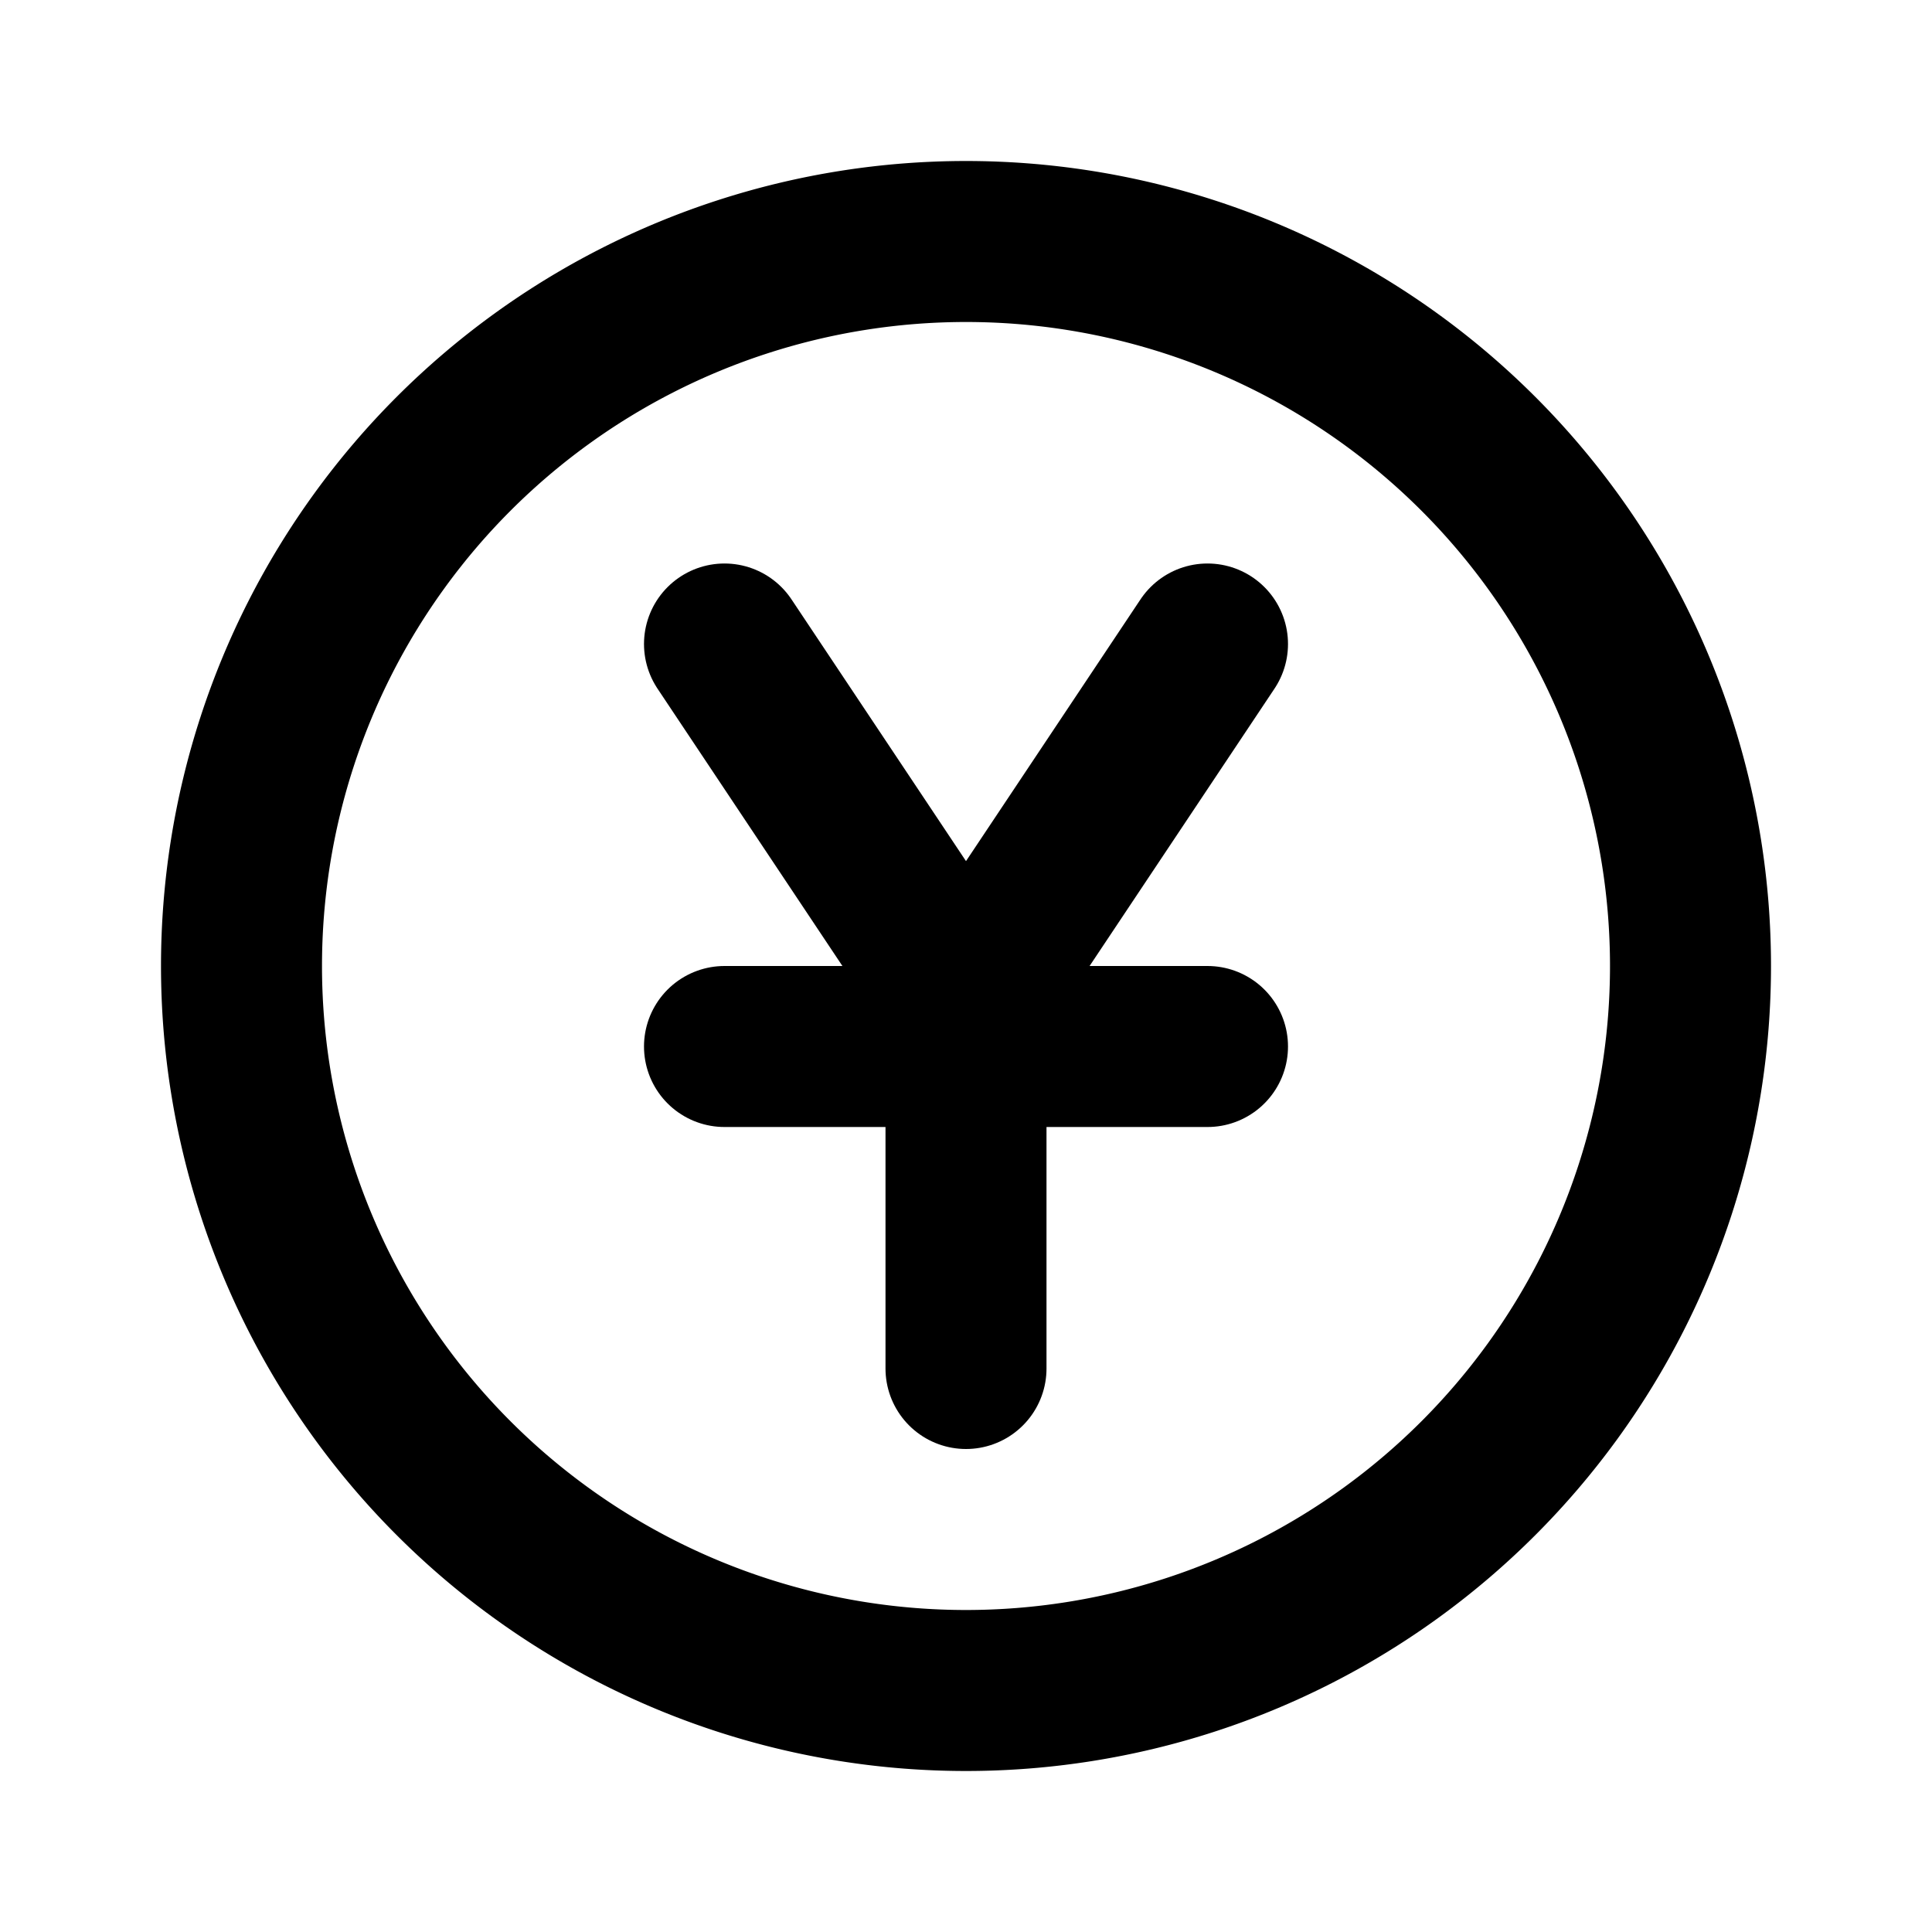
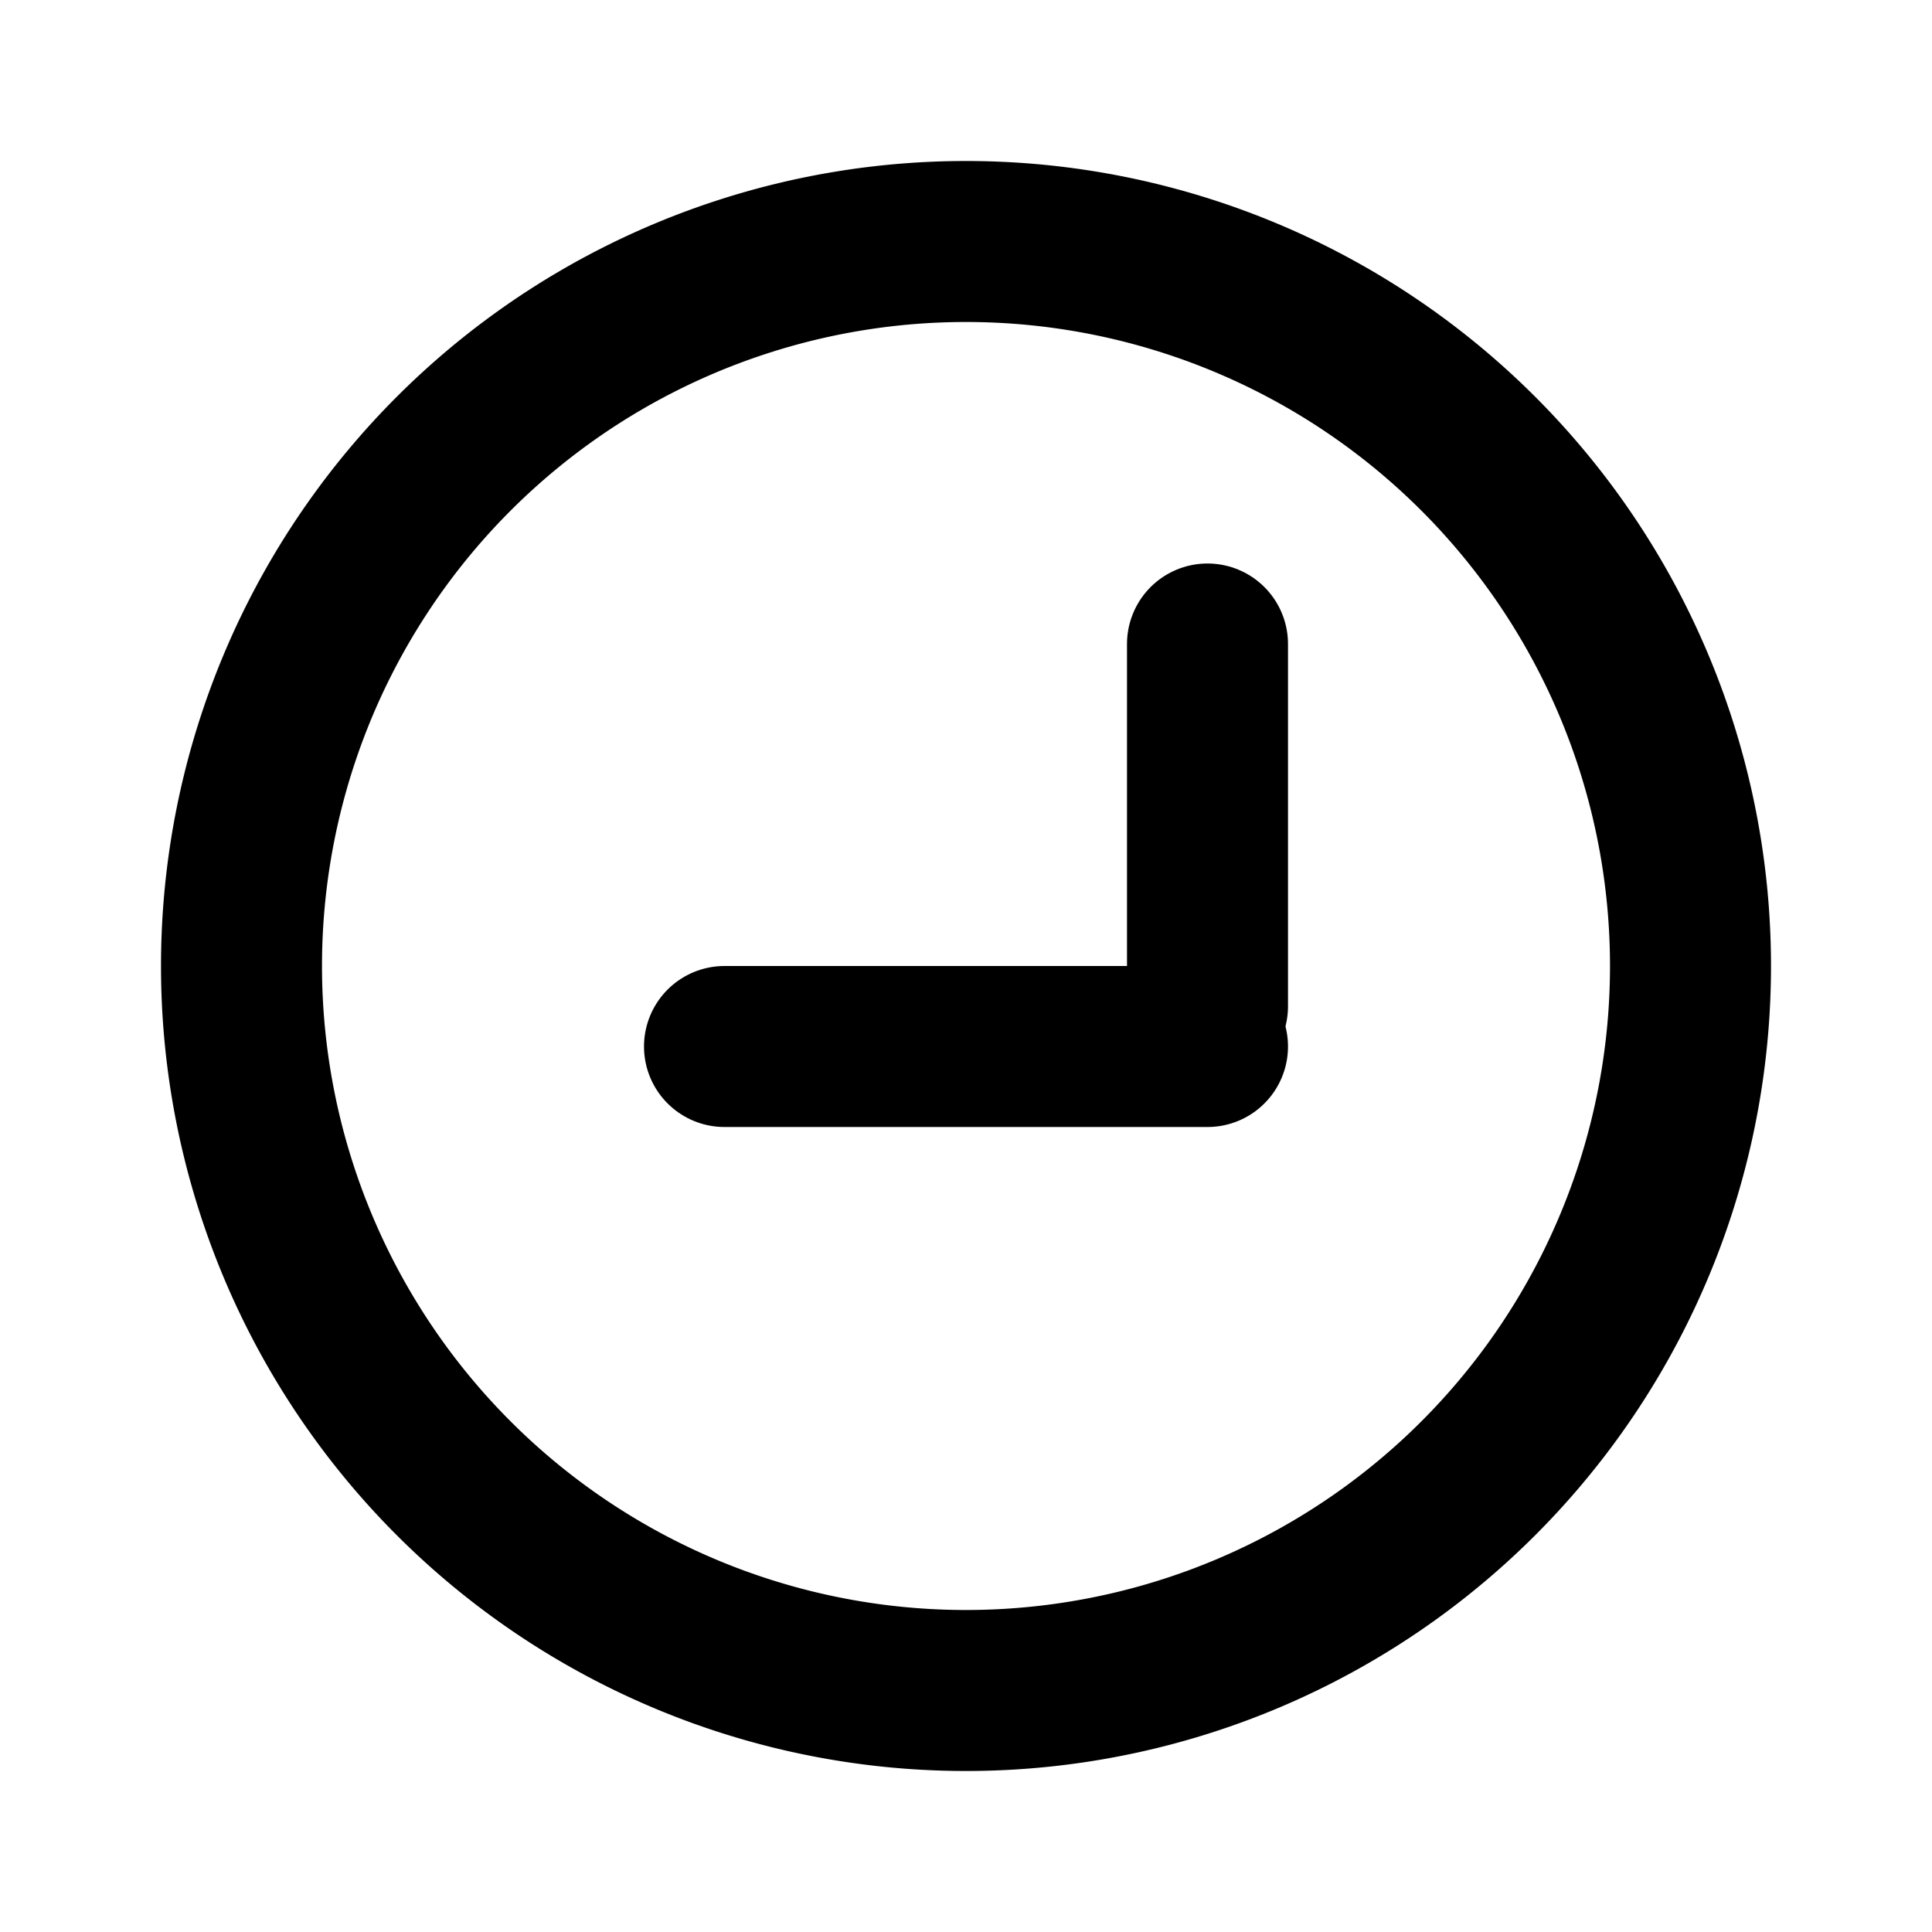
<svg xmlns="http://www.w3.org/2000/svg" class="icon icon-tabler icon-tabler-coin-yuan" width="24" height="24" viewBox="0 0 24 24" stroke-width="2" stroke="currentColor" fill="none" stroke-linecap="round" stroke-linejoin="round">
-   <path stroke="none" d="M0 0h24v24H0z" fill="none" />
  <path d="M12 12m-9 0a9 9 0 1 0 18 0a9 9 0 1 0 -18 0" />
  <path d="M9 13h6" />
-   <path d="M9 8l3 4.5" />
-   <path d="M15 8l-3 4.5v4.5" />
+   <path d="M15 8v4.5" />
</svg>